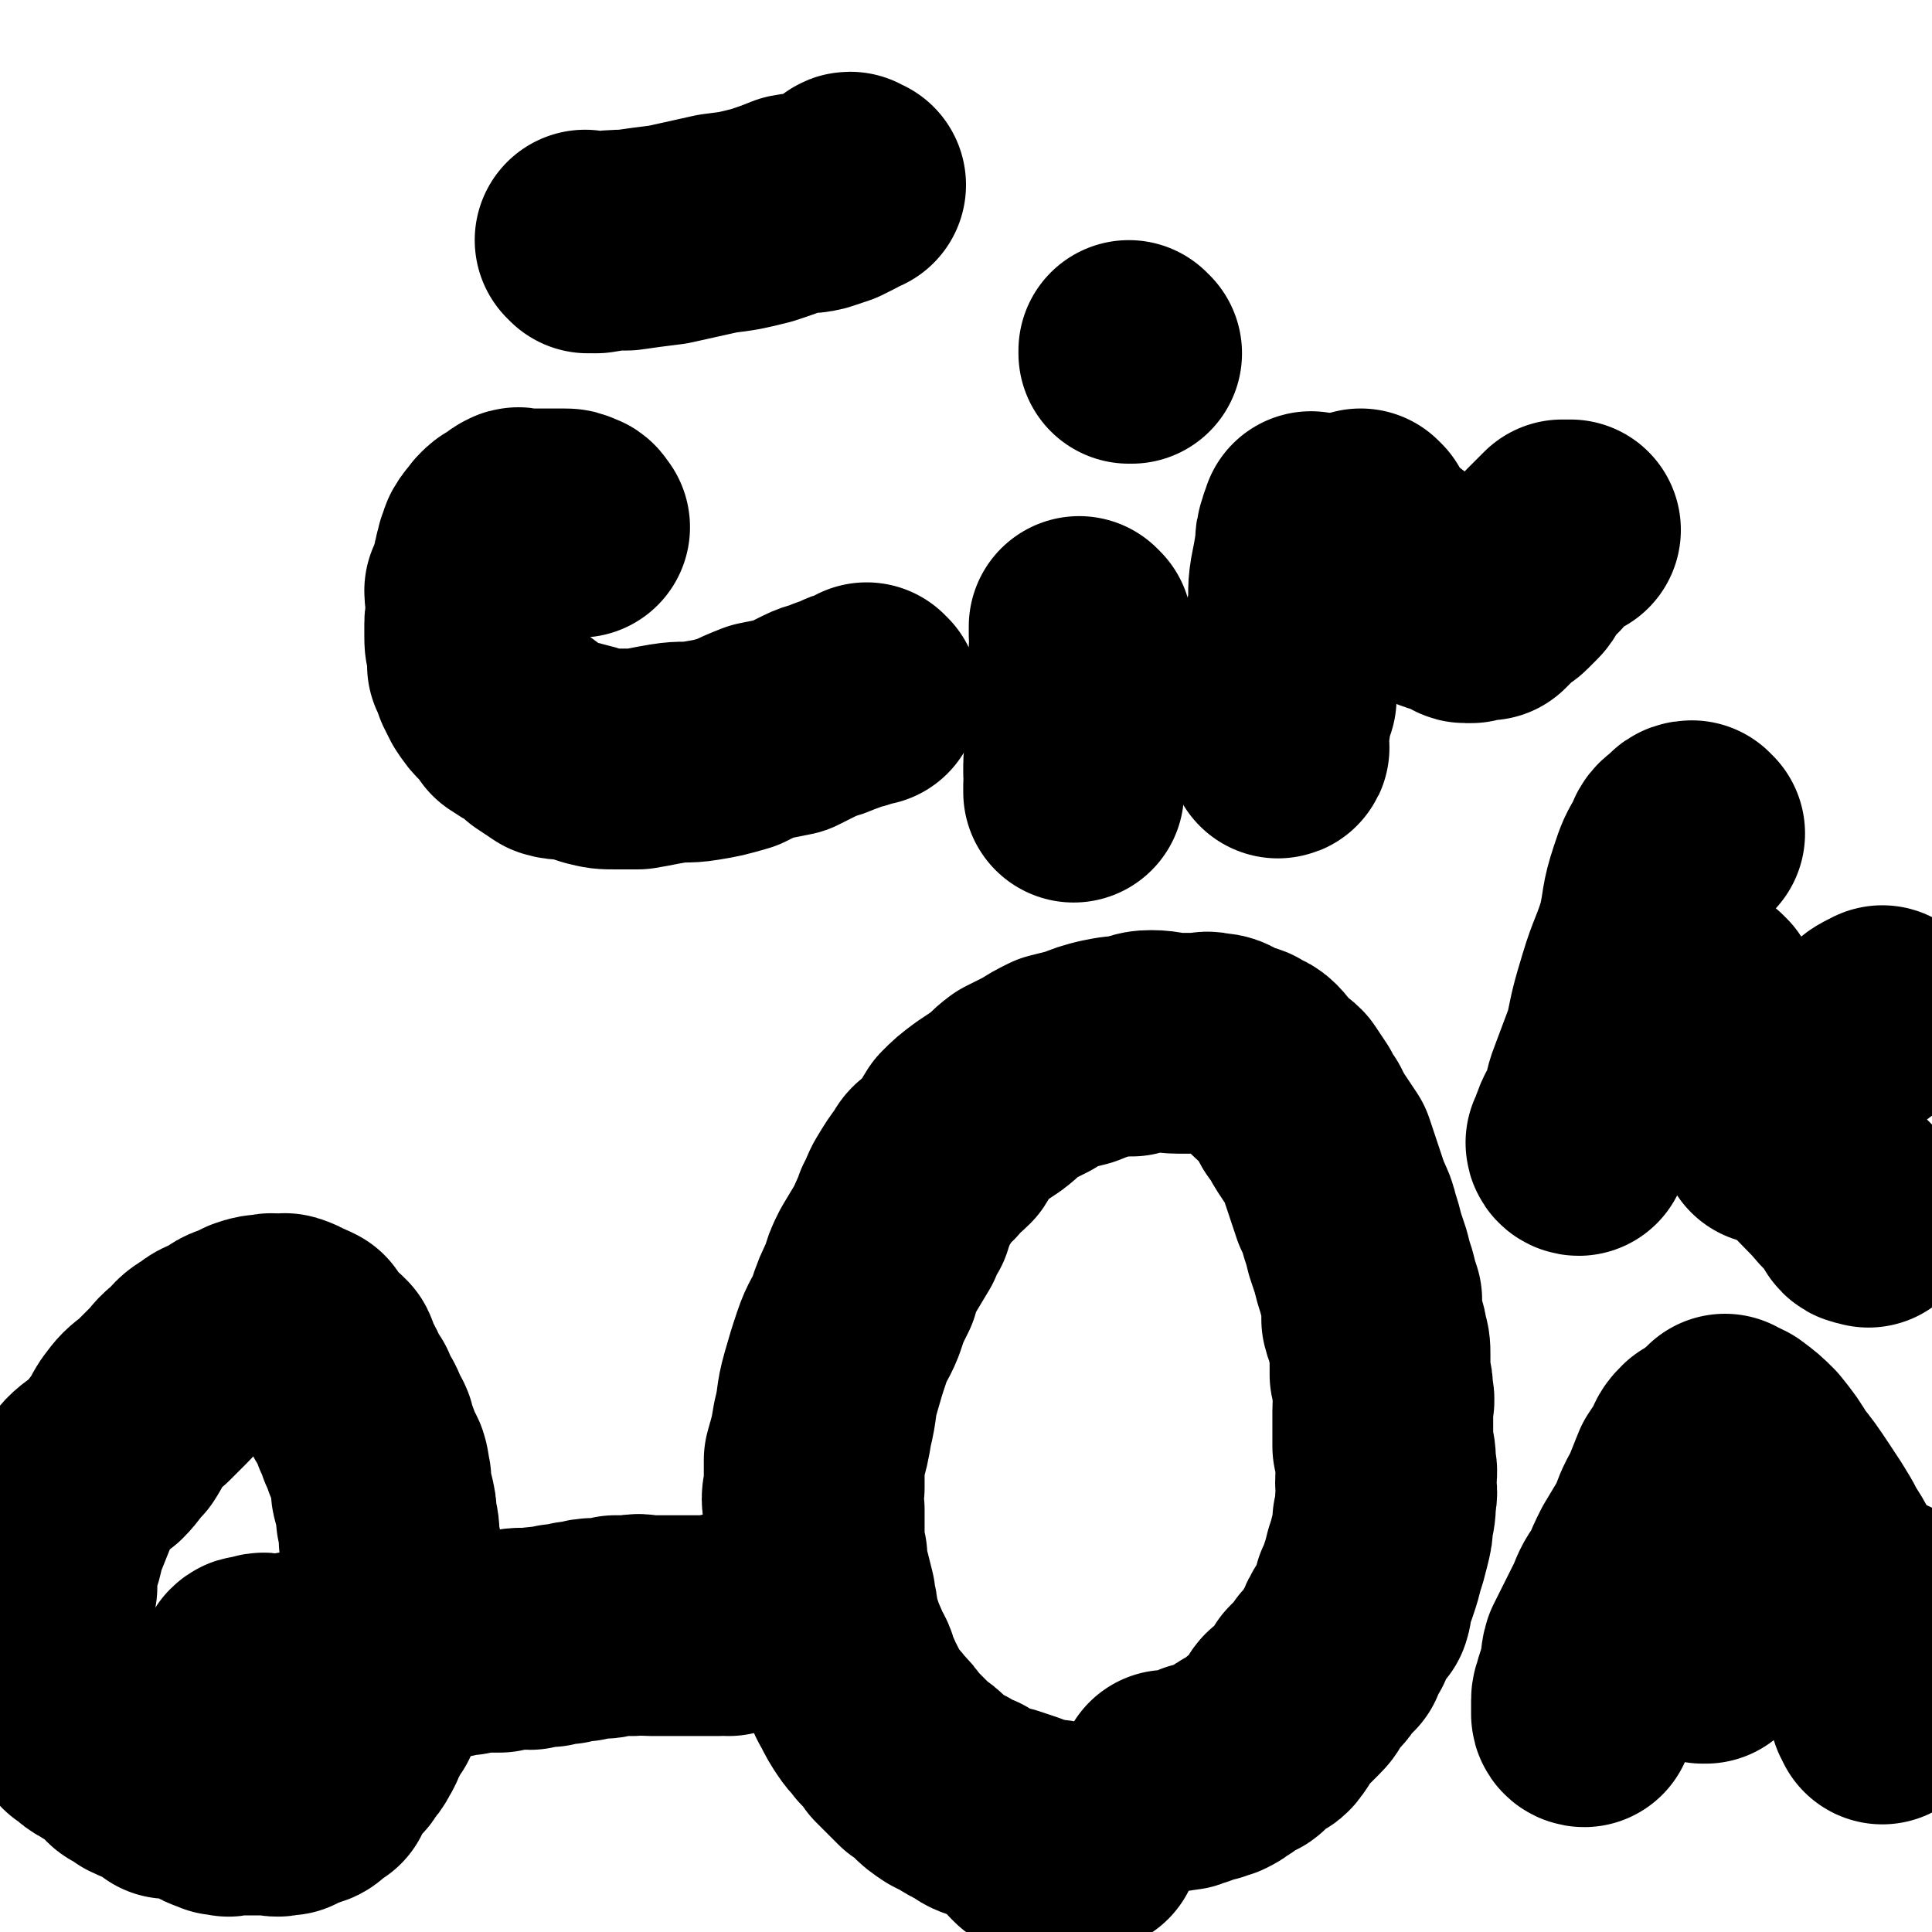
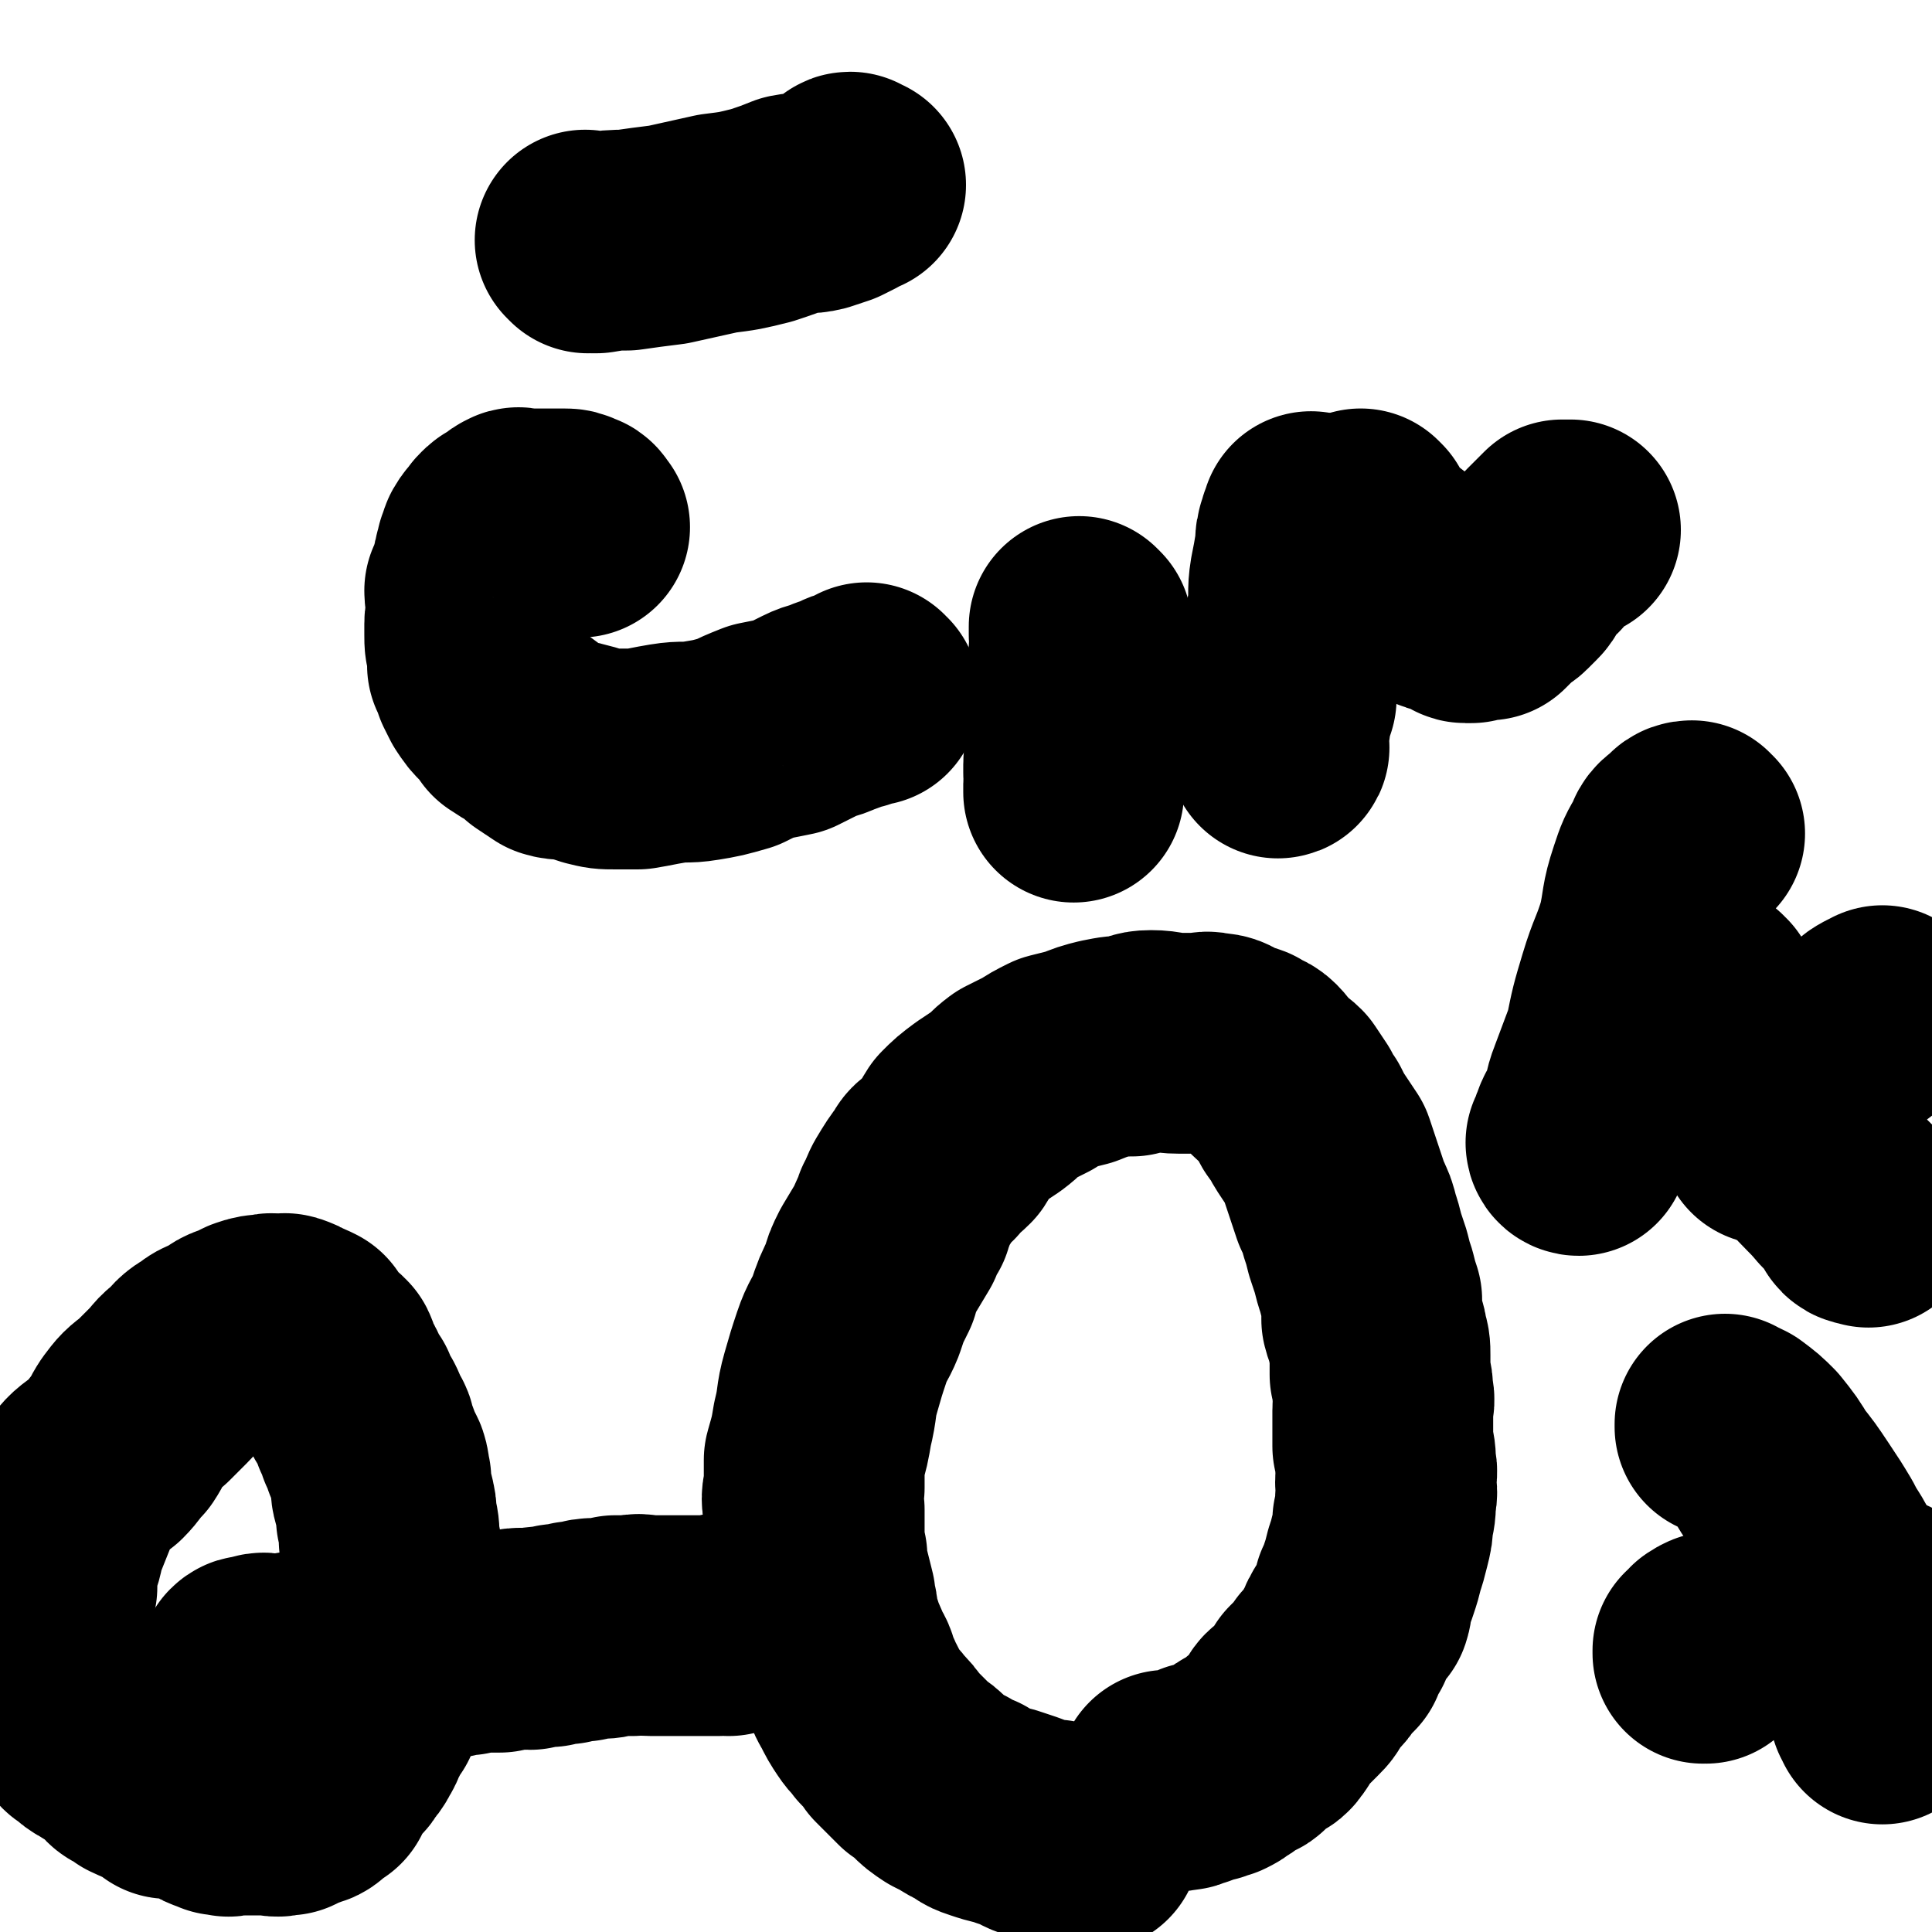
<svg xmlns="http://www.w3.org/2000/svg" viewBox="0 0 700 700" version="1.1">
  <g fill="none" stroke="#000000" stroke-width="80" stroke-linecap="round" stroke-linejoin="round">
-     <path d="M374,668c0,0 -1,-1 -1,-1 0,0 0,0 0,0 0,0 0,0 0,0 1,1 0,0 0,0 " />
    <path d="M395,667c0,0 -1,-1 -1,-1 0,0 0,0 0,0 0,0 0,0 0,0 1,1 0,0 0,0 0,0 0,0 0,0 0,0 0,0 0,0 -1,0 -1,0 -2,-1 -2,0 -2,0 -4,-1 -3,0 -3,0 -6,-1 -2,0 -2,0 -5,0 -4,-1 -4,-2 -7,-3 -3,-1 -3,-1 -6,-2 -4,-1 -4,-1 -7,-2 -3,-1 -3,-1 -5,-3 -3,-1 -3,-1 -6,-3 -2,-1 -2,-1 -4,-2 -3,-2 -3,-2 -5,-4 -2,-2 -2,-2 -5,-4 -1,-1 -1,-1 -3,-3 -3,-3 -3,-3 -5,-5 -2,-3 -2,-3 -5,-6 -2,-3 -2,-2 -4,-5 -2,-3 -2,-3 -4,-7 -2,-3 -1,-3 -3,-6 -1,-4 -1,-4 -3,-7 -1,-4 -2,-4 -3,-8 -1,-3 -1,-3 -2,-7 0,-4 -1,-3 -1,-7 -1,-4 -1,-4 -2,-8 -1,-3 -1,-3 -1,-7 -1,-4 -1,-4 -1,-8 0,-4 0,-4 0,-9 -1,-4 -1,-4 0,-8 0,-5 0,-5 0,-10 2,-7 2,-7 3,-13 2,-8 1,-8 3,-15 2,-7 2,-7 4,-13 2,-6 3,-6 5,-11 2,-6 2,-6 5,-12 1,-4 1,-4 3,-8 3,-5 3,-5 6,-10 1,-3 1,-3 3,-6 0,-2 0,-2 1,-3 1,-3 1,-3 2,-5 3,-5 3,-5 6,-9 1,-2 1,-2 3,-3 2,-3 3,-3 6,-6 2,-3 1,-3 3,-6 3,-3 3,-3 7,-6 3,-2 3,-2 6,-4 4,-3 3,-3 7,-6 4,-2 4,-2 8,-4 3,-2 3,-2 7,-4 4,-1 4,-1 8,-2 5,-2 5,-2 9,-3 5,-1 5,-1 10,-1 3,-1 3,-2 7,-2 5,0 5,1 10,1 4,0 4,0 7,0 3,0 3,-1 5,0 3,0 3,0 6,2 3,1 3,1 6,2 2,2 3,1 5,3 2,2 2,3 4,5 2,2 3,2 5,4 2,3 2,3 4,6 1,3 1,3 3,5 2,4 2,4 4,7 2,3 2,3 4,6 1,3 1,3 2,6 1,3 1,3 2,6 1,3 1,3 2,6 2,4 2,4 3,8 1,3 1,3 2,7 1,3 1,3 2,6 1,4 1,4 2,7 1,4 1,4 2,7 0,4 0,4 0,7 1,4 2,4 2,7 1,3 1,3 1,6 0,4 0,4 0,7 1,4 1,4 1,7 1,3 0,3 0,6 0,3 0,3 0,6 0,4 0,4 0,7 1,3 1,3 1,7 1,3 0,3 0,6 0,3 1,3 0,6 0,4 0,4 -1,8 0,3 0,3 -1,7 -1,4 -1,4 -2,7 -1,4 -1,4 -2,7 -1,3 -1,3 -2,5 -1,3 0,3 -1,6 -2,2 -2,2 -3,4 -2,3 -2,3 -3,6 -2,3 -2,3 -3,6 -2,2 -2,2 -4,4 -1,2 -1,2 -3,4 -1,1 -1,1 -3,3 -1,3 -1,3 -3,5 -2,2 -2,2 -4,4 -2,1 -2,1 -3,3 -2,2 -1,3 -3,5 -1,2 -2,1 -4,3 -2,1 -2,2 -4,3 -1,2 -1,1 -3,2 -2,1 -2,1 -3,2 -1,1 -1,1 -3,2 -1,1 -1,1 -3,2 -2,0 -2,0 -3,1 -1,0 -1,0 -3,0 -1,1 -1,1 -2,1 -1,1 -1,1 -2,1 -2,1 -2,1 -3,1 -1,0 -1,0 -2,0 -1,1 -1,0 -2,0 0,0 0,0 -1,0 0,0 0,0 0,0 1,1 0,0 0,0 " />
    <path d="M264,589c0,0 -1,-1 -1,-1 0,0 0,0 1,1 0,0 0,0 0,0 0,0 -1,-1 -1,-1 0,0 0,0 1,1 0,0 0,0 0,0 0,0 0,-1 -1,-1 -1,0 -1,0 -3,1 -2,0 -2,0 -4,0 -1,0 -1,0 -3,0 -3,0 -3,0 -5,0 -3,0 -3,0 -7,0 -3,0 -3,0 -5,0 -4,0 -4,-1 -7,0 -3,0 -3,0 -6,0 -4,1 -3,1 -7,1 -2,0 -3,0 -5,1 -3,0 -3,0 -6,1 -3,0 -3,0 -6,1 -4,0 -4,0 -7,1 -3,0 -3,-1 -6,0 -2,0 -2,0 -5,1 -3,0 -3,0 -7,0 -2,0 -3,0 -5,1 -3,0 -3,0 -6,1 -3,0 -3,0 -6,1 -3,0 -3,-1 -6,0 -3,0 -3,0 -6,1 -3,0 -3,1 -6,1 -3,0 -3,-1 -5,0 -3,0 -3,0 -6,1 -3,0 -3,0 -6,0 -1,0 -1,-1 -3,0 -3,0 -2,0 -5,1 -2,0 -2,-1 -5,0 -2,0 -2,0 -4,1 -2,0 -2,0 -4,0 -2,0 -2,0 -4,0 -1,0 -1,-1 -3,0 -1,0 -1,0 -2,1 -1,0 -1,-1 -2,0 0,0 1,0 1,1 " />
    <path d="M61,648c0,0 0,-1 -1,-1 0,0 1,0 1,0 0,0 0,0 0,0 0,1 0,0 -1,0 0,0 1,1 1,0 0,0 -1,-1 -2,-1 0,-1 -1,0 -1,-1 -1,0 -1,0 -2,-1 -2,0 -2,0 -3,-1 -2,0 -2,-1 -3,-1 -1,-1 -1,-1 -3,-2 -2,-1 -2,-1 -3,-3 -1,-1 -1,-1 -2,-2 -4,-2 -4,-2 -7,-4 -2,-1 -2,-1 -4,-3 -2,-1 -2,-1 -4,-4 -2,-2 -1,-2 -3,-4 -1,-2 -1,-2 -2,-4 -2,-4 -2,-4 -3,-7 -1,-4 -1,-4 -1,-8 -1,-4 -1,-4 -1,-8 0,-5 -1,-5 -1,-9 0,-4 0,-4 1,-9 0,-5 0,-5 1,-10 2,-5 1,-5 3,-10 2,-5 2,-5 4,-10 2,-4 1,-4 4,-8 3,-4 4,-4 9,-8 3,-3 3,-4 6,-7 2,-3 2,-4 4,-7 3,-4 3,-4 7,-7 3,-3 3,-3 6,-6 3,-3 3,-4 6,-6 3,-3 3,-4 7,-6 2,-2 3,-2 6,-3 3,-2 3,-3 7,-4 2,-1 2,-1 4,-2 3,-1 3,-1 6,-1 2,-1 2,0 5,0 1,0 1,-1 2,0 1,0 1,0 2,1 1,0 1,0 2,1 1,0 1,0 3,1 1,2 1,2 2,3 1,1 1,1 2,3 2,1 2,1 4,3 1,2 0,2 1,4 1,2 2,2 3,5 1,3 1,3 3,5 1,3 1,3 3,6 1,2 1,2 2,5 2,2 1,2 2,5 1,2 1,2 2,5 1,2 1,2 2,4 1,3 0,3 1,5 0,4 0,4 1,7 1,4 1,4 1,7 1,4 1,4 1,8 1,4 1,4 1,8 0,3 0,3 0,6 0,4 0,4 0,8 0,3 0,3 0,6 0,3 -1,3 -1,7 -1,3 -1,3 -2,7 0,3 0,4 0,7 -1,3 -1,3 -2,7 -2,3 -2,3 -3,6 -2,3 -2,3 -3,5 -2,3 -1,3 -3,6 -1,2 -1,2 -3,4 -1,3 -2,2 -3,4 -2,2 -1,2 -3,4 -1,2 -1,2 -2,4 -2,1 -2,1 -3,2 -2,2 -2,2 -4,2 -1,1 -1,1 -3,1 -1,1 -1,1 -3,2 -1,0 -1,0 -2,0 -2,1 -2,0 -4,0 0,0 0,0 -1,0 -2,0 -2,0 -3,0 -1,0 -1,0 -2,0 -1,0 -1,0 -2,0 -1,0 -1,0 -2,0 -1,0 -1,0 -2,0 -1,0 -1,0 -2,0 -1,0 -1,1 -2,0 -1,0 -1,0 -2,0 0,-1 -1,0 -1,-1 -1,0 -1,0 -1,0 -1,0 -1,0 -2,-1 0,0 0,0 0,0 " />
    <path d="M210,191c0,0 -1,-1 -1,-1 0,0 0,1 1,1 0,0 0,0 0,0 0,0 -1,-1 -1,-1 0,0 0,1 1,1 0,0 0,0 0,0 0,0 -1,-1 -1,-1 0,0 1,1 1,1 -1,-1 -1,-2 -2,-2 -2,-1 -2,-1 -4,-1 -2,0 -2,0 -4,0 -1,0 -1,0 -3,0 -1,0 -1,0 -3,0 -1,0 -1,0 -2,0 -1,0 -1,0 -2,0 -2,0 -2,-1 -3,0 -1,0 -1,1 -2,2 -1,0 -1,0 -2,1 -1,0 -1,0 -2,1 -1,1 -1,1 -1,2 -1,1 -2,1 -2,2 -1,1 -1,1 -1,3 -1,1 -1,1 -1,2 -1,3 -1,3 -1,5 -1,2 -1,2 -1,4 -1,2 -1,2 -2,4 0,3 1,3 1,6 0,3 -1,3 -1,6 0,2 0,2 0,4 0,3 0,3 1,6 0,2 0,2 0,5 1,2 1,2 2,5 1,2 1,2 2,4 2,3 2,3 4,5 2,2 2,2 4,5 3,2 3,2 5,3 3,2 3,2 5,4 3,2 3,2 6,4 3,1 4,0 7,1 4,1 4,1 7,2 4,1 4,1 8,1 4,0 4,0 8,0 6,-1 5,-1 11,-2 6,-1 6,0 12,-1 6,-1 6,-1 13,-3 4,-2 4,-2 9,-4 5,-1 5,-1 10,-2 4,-2 4,-2 8,-4 4,-2 4,-1 8,-3 3,-1 3,-1 5,-2 2,-1 2,0 4,-1 2,-1 2,-1 3,-2 0,0 0,1 1,1 0,0 0,0 0,0 " />
    <path d="M213,88c0,0 -1,-1 -1,-1 0,0 1,1 2,1 1,0 1,0 2,0 6,-1 6,-1 11,-1 7,-1 7,-1 15,-2 9,-2 9,-2 18,-4 8,-1 8,-1 16,-3 6,-2 6,-2 11,-4 5,-1 5,0 9,-1 3,-1 3,-1 6,-2 2,-1 2,-1 4,-2 0,-1 0,-1 1,-2 0,0 0,0 1,0 0,0 -1,-1 0,-1 0,0 0,1 1,1 0,0 0,0 1,0 " />
    <path d="M392,228c0,0 -1,-1 -1,-1 0,0 0,1 0,1 0,0 0,0 0,0 1,0 0,-1 0,-1 0,0 0,1 0,1 0,0 0,0 0,0 1,0 0,-1 0,-1 0,0 0,1 0,1 0,0 0,0 0,0 1,0 0,-1 0,-1 0,1 0,2 0,3 1,3 1,3 0,5 0,4 0,4 -1,8 0,4 0,4 0,8 0,4 0,4 0,8 0,3 0,3 0,6 0,3 1,3 0,6 0,3 -1,3 -1,6 0,1 0,1 0,3 1,2 0,2 0,4 0,1 0,1 0,2 0,0 0,0 0,1 0,0 0,0 0,0 " />
-     <path d="M410,128c0,0 -1,0 -1,-1 0,0 0,1 0,1 " />
    <path d="M476,190c0,0 -1,-1 -1,-1 0,0 0,1 0,1 0,0 0,0 0,0 1,0 0,-1 0,-1 0,0 0,1 0,1 0,0 0,0 0,0 1,0 0,-1 0,-1 0,0 0,1 0,1 0,1 -1,1 -1,2 -1,3 -1,3 -1,6 -1,6 -1,6 -2,11 -1,6 0,6 -1,13 -1,5 -1,5 -2,11 -1,6 -1,6 -2,11 0,5 0,5 0,9 -1,3 -1,3 -2,6 0,3 0,3 -1,6 0,1 0,2 0,3 0,2 0,2 0,3 0,0 0,0 0,0 1,0 0,-1 0,-1 " />
    <path d="M494,189c0,0 -1,-1 -1,-1 0,0 0,1 0,1 0,0 0,0 0,0 1,0 0,-1 0,-1 0,0 0,1 0,1 1,0 1,0 1,1 2,2 1,3 3,5 3,3 3,2 6,5 4,3 4,3 7,7 3,2 3,2 6,5 3,3 2,4 5,6 2,1 3,0 5,1 2,1 1,1 3,2 1,0 1,1 2,1 1,0 1,0 2,0 2,-1 1,-1 3,-2 1,0 1,1 3,1 1,-1 1,-1 2,-2 2,-2 2,-2 3,-3 1,-1 2,-1 3,-2 1,-1 1,-1 3,-3 1,-1 1,-1 2,-3 1,-1 0,-1 2,-3 1,-1 1,-1 2,-3 1,0 1,0 2,-1 1,-2 1,-2 2,-3 1,-1 1,-1 2,-2 1,-1 1,-1 2,-2 1,-1 1,-1 2,-2 0,0 1,0 1,0 1,0 1,0 1,0 1,0 1,0 1,0 " />
    <path d="M614,302c-1,0 -1,-1 -1,-1 0,0 0,0 0,1 0,0 0,0 0,0 0,0 0,-1 0,-1 0,0 0,0 0,1 0,0 0,0 0,0 0,0 0,-1 0,-1 -2,0 -2,1 -3,2 -3,2 -3,2 -4,5 -3,5 -3,5 -5,11 -3,9 -2,9 -4,18 -3,10 -4,10 -7,20 -3,10 -3,10 -5,20 -3,8 -3,8 -6,16 -2,5 -1,5 -3,10 -1,3 -2,3 -3,6 -1,2 0,2 -1,3 0,1 -1,2 -1,2 0,1 1,1 1,1 " />
    <path d="M619,361c-1,0 -1,-1 -1,-1 0,0 0,0 0,1 0,0 0,0 0,0 0,0 0,-1 0,-1 0,0 0,0 0,1 0,0 0,0 0,0 1,2 1,2 2,4 4,6 4,6 8,13 7,11 7,11 14,21 6,10 6,11 14,20 5,6 6,6 11,12 3,3 3,3 6,6 1,1 0,2 1,3 1,1 2,0 3,1 0,0 0,0 0,0 " />
    <path d="M642,411c-1,0 -1,-1 -1,-1 0,0 0,0 0,1 0,0 0,0 0,0 1,-3 1,-3 3,-6 2,-4 1,-4 4,-7 4,-5 4,-5 8,-10 5,-4 6,-4 11,-8 4,-4 4,-4 8,-7 3,-3 3,-3 7,-5 0,0 0,0 0,0 " />
-     <path d="M621,523c-1,0 -1,-1 -1,-1 0,0 0,0 0,1 0,0 0,0 0,0 0,0 0,-1 0,-1 0,0 0,0 0,1 0,0 0,0 0,0 0,0 0,-1 -1,0 -1,0 -2,0 -3,0 -2,2 -2,2 -3,5 -2,3 -2,3 -4,6 -2,5 -2,5 -4,10 -3,5 -3,6 -5,11 -3,5 -3,5 -6,10 -2,4 -2,4 -4,9 -3,4 -3,4 -5,9 -2,4 -2,4 -4,8 -2,4 -2,4 -4,8 -1,3 0,3 -1,6 -1,4 -1,4 -2,7 0,2 -1,2 -1,4 0,3 0,3 0,5 0,1 1,1 1,1 0,0 0,0 0,0 " />
    <path d="M626,517c-1,0 -1,-1 -1,-1 0,0 0,0 0,1 0,0 0,0 0,0 0,0 0,-1 0,-1 0,0 0,0 0,1 0,0 0,0 0,0 2,0 2,0 4,1 4,3 4,3 7,6 4,5 4,5 7,10 4,5 4,5 8,11 4,6 4,6 7,11 3,6 4,6 6,11 2,6 1,6 4,11 1,5 2,4 4,9 1,4 0,4 1,8 1,4 2,4 3,8 1,2 1,2 2,5 1,3 1,3 2,5 0,2 1,2 1,4 0,1 0,1 0,2 1,1 1,1 1,2 0,0 0,0 0,0 " />
    <path d="M618,599c-1,0 -1,-1 -1,-1 0,0 0,0 0,1 0,0 0,0 0,0 0,0 0,-1 0,-1 0,0 0,0 0,1 0,0 0,0 0,0 0,0 0,-1 0,-1 0,0 0,1 0,1 1,-1 1,-2 2,-3 3,-2 3,-1 6,-2 3,-1 3,-1 7,-2 4,-1 4,-1 8,-2 3,-1 3,-1 6,-2 3,0 3,-1 6,-1 3,-1 3,-1 6,-2 3,-1 3,-1 6,-1 3,-1 3,-1 6,-2 2,0 2,-1 5,-1 1,0 1,0 3,1 2,0 2,0 3,0 0,0 0,0 1,0 0,0 0,0 0,0 " />
  </g>
</svg>